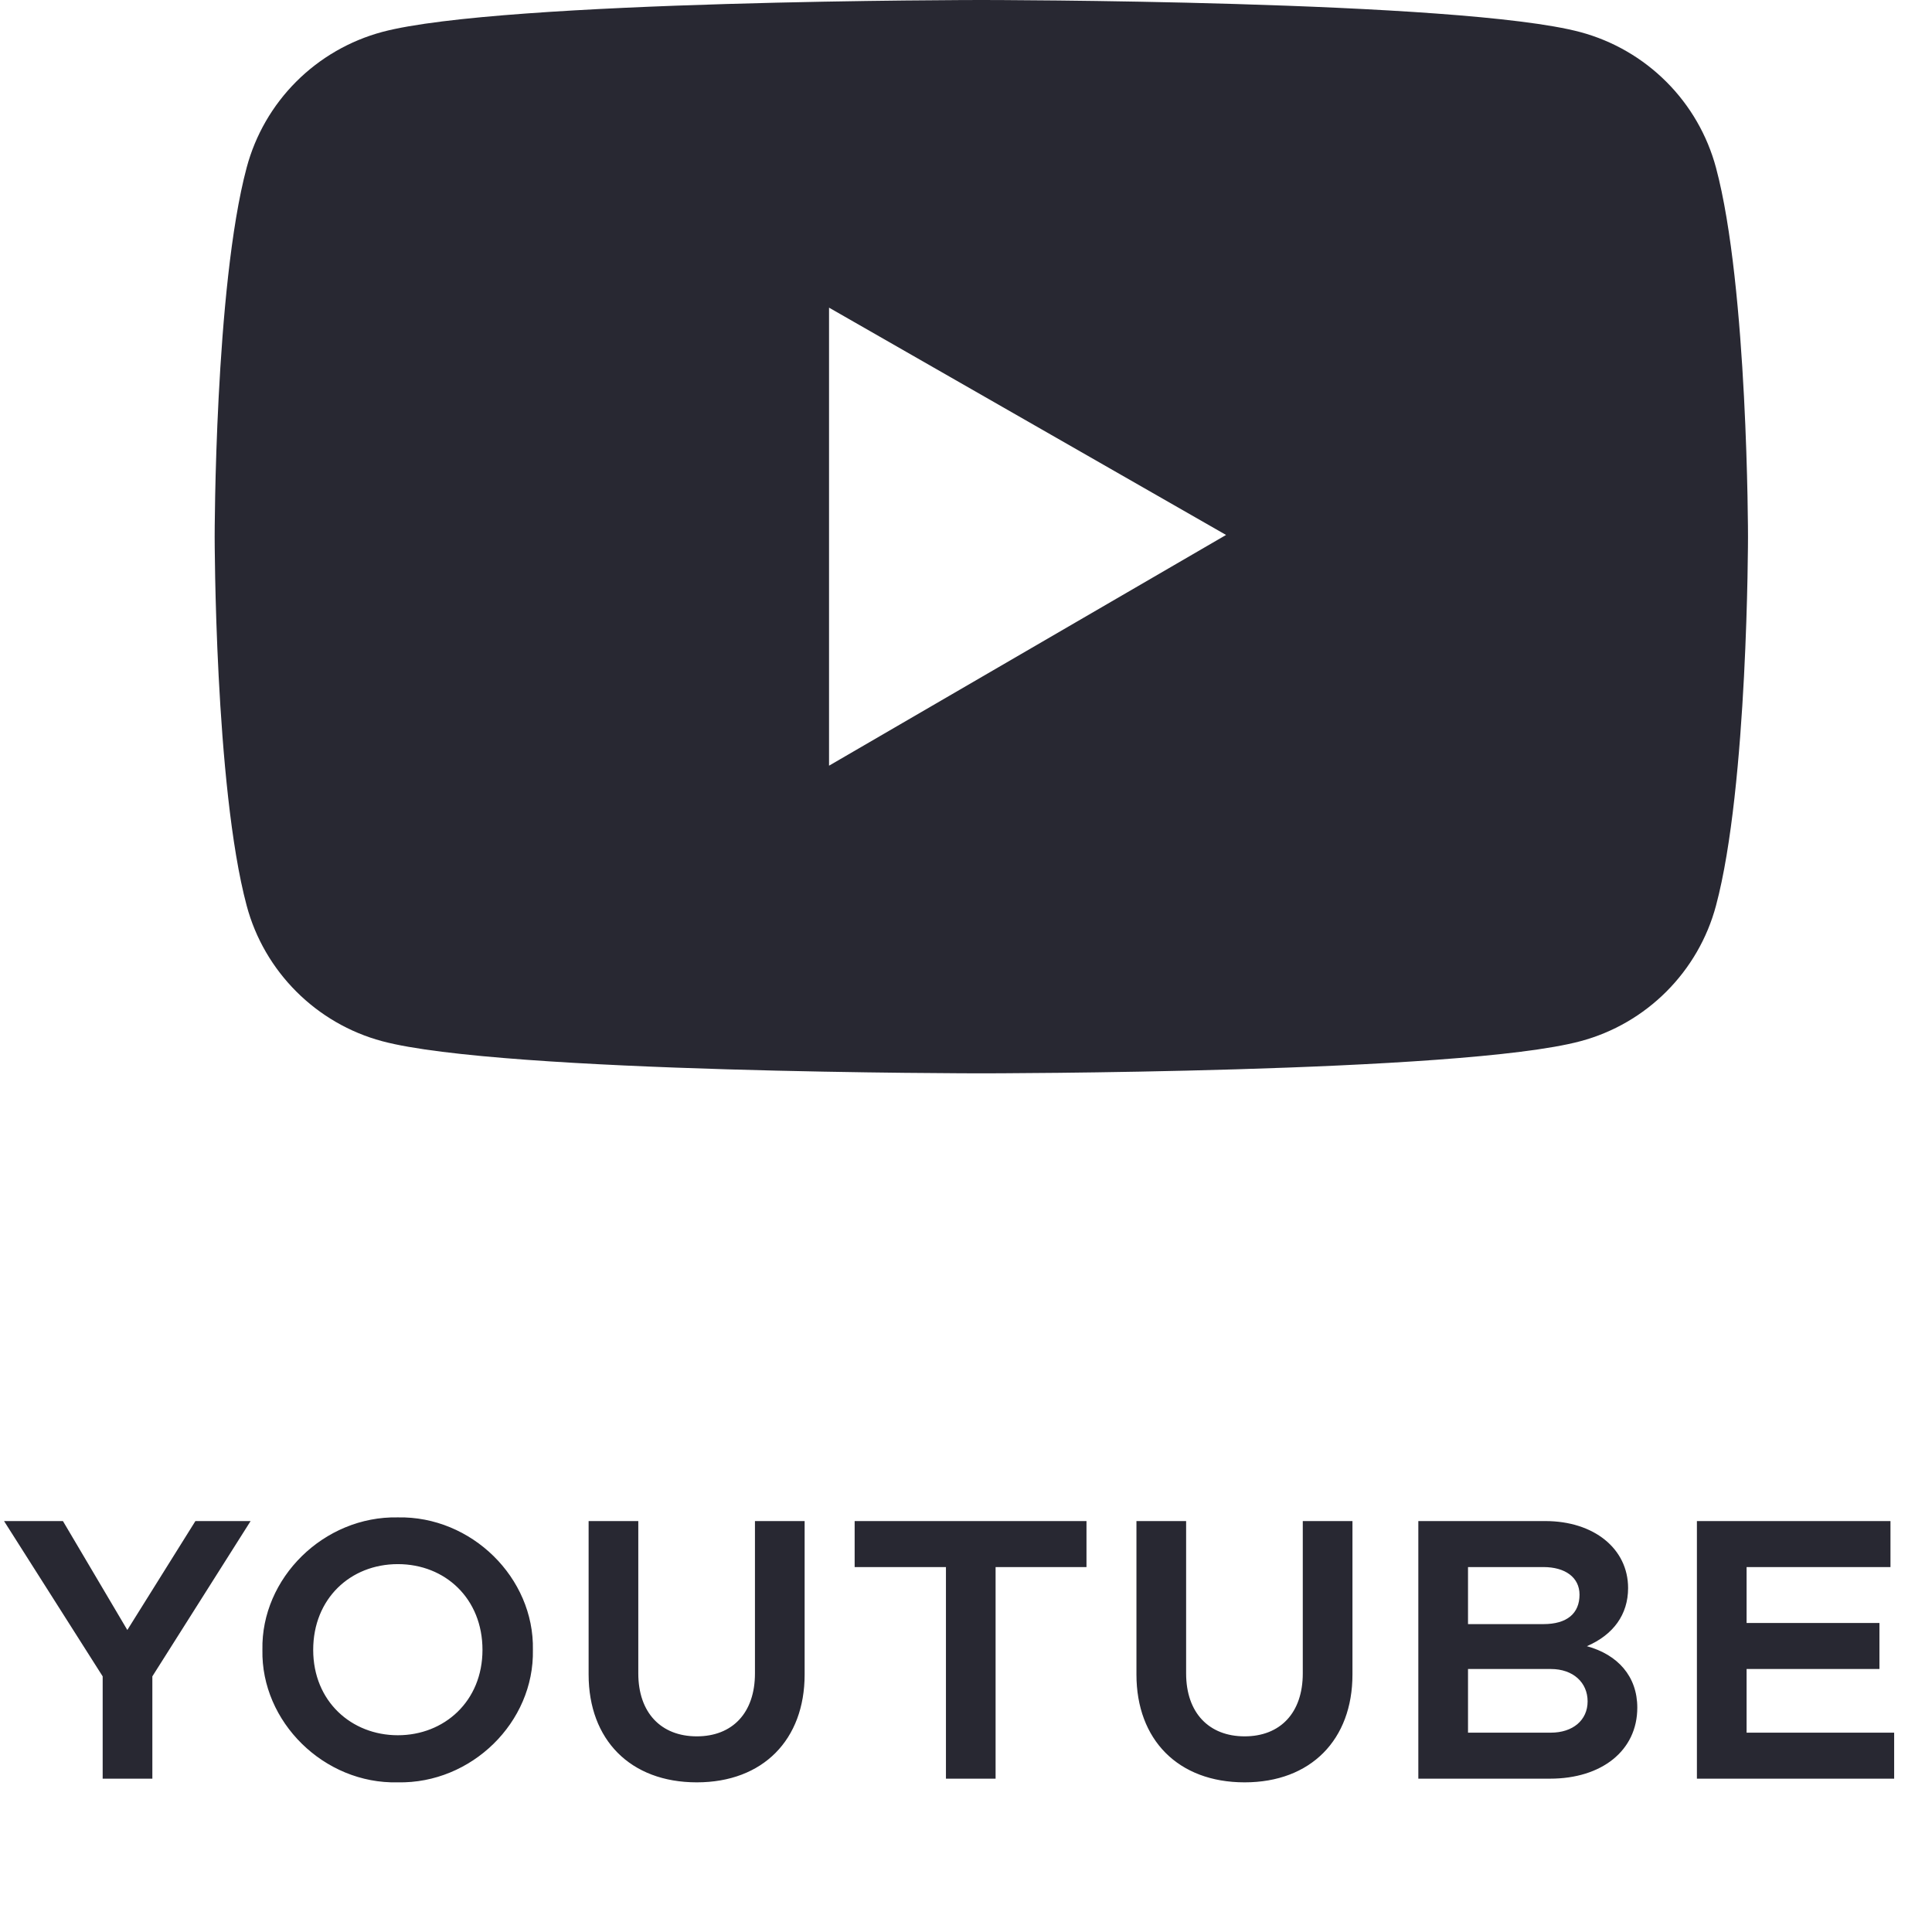
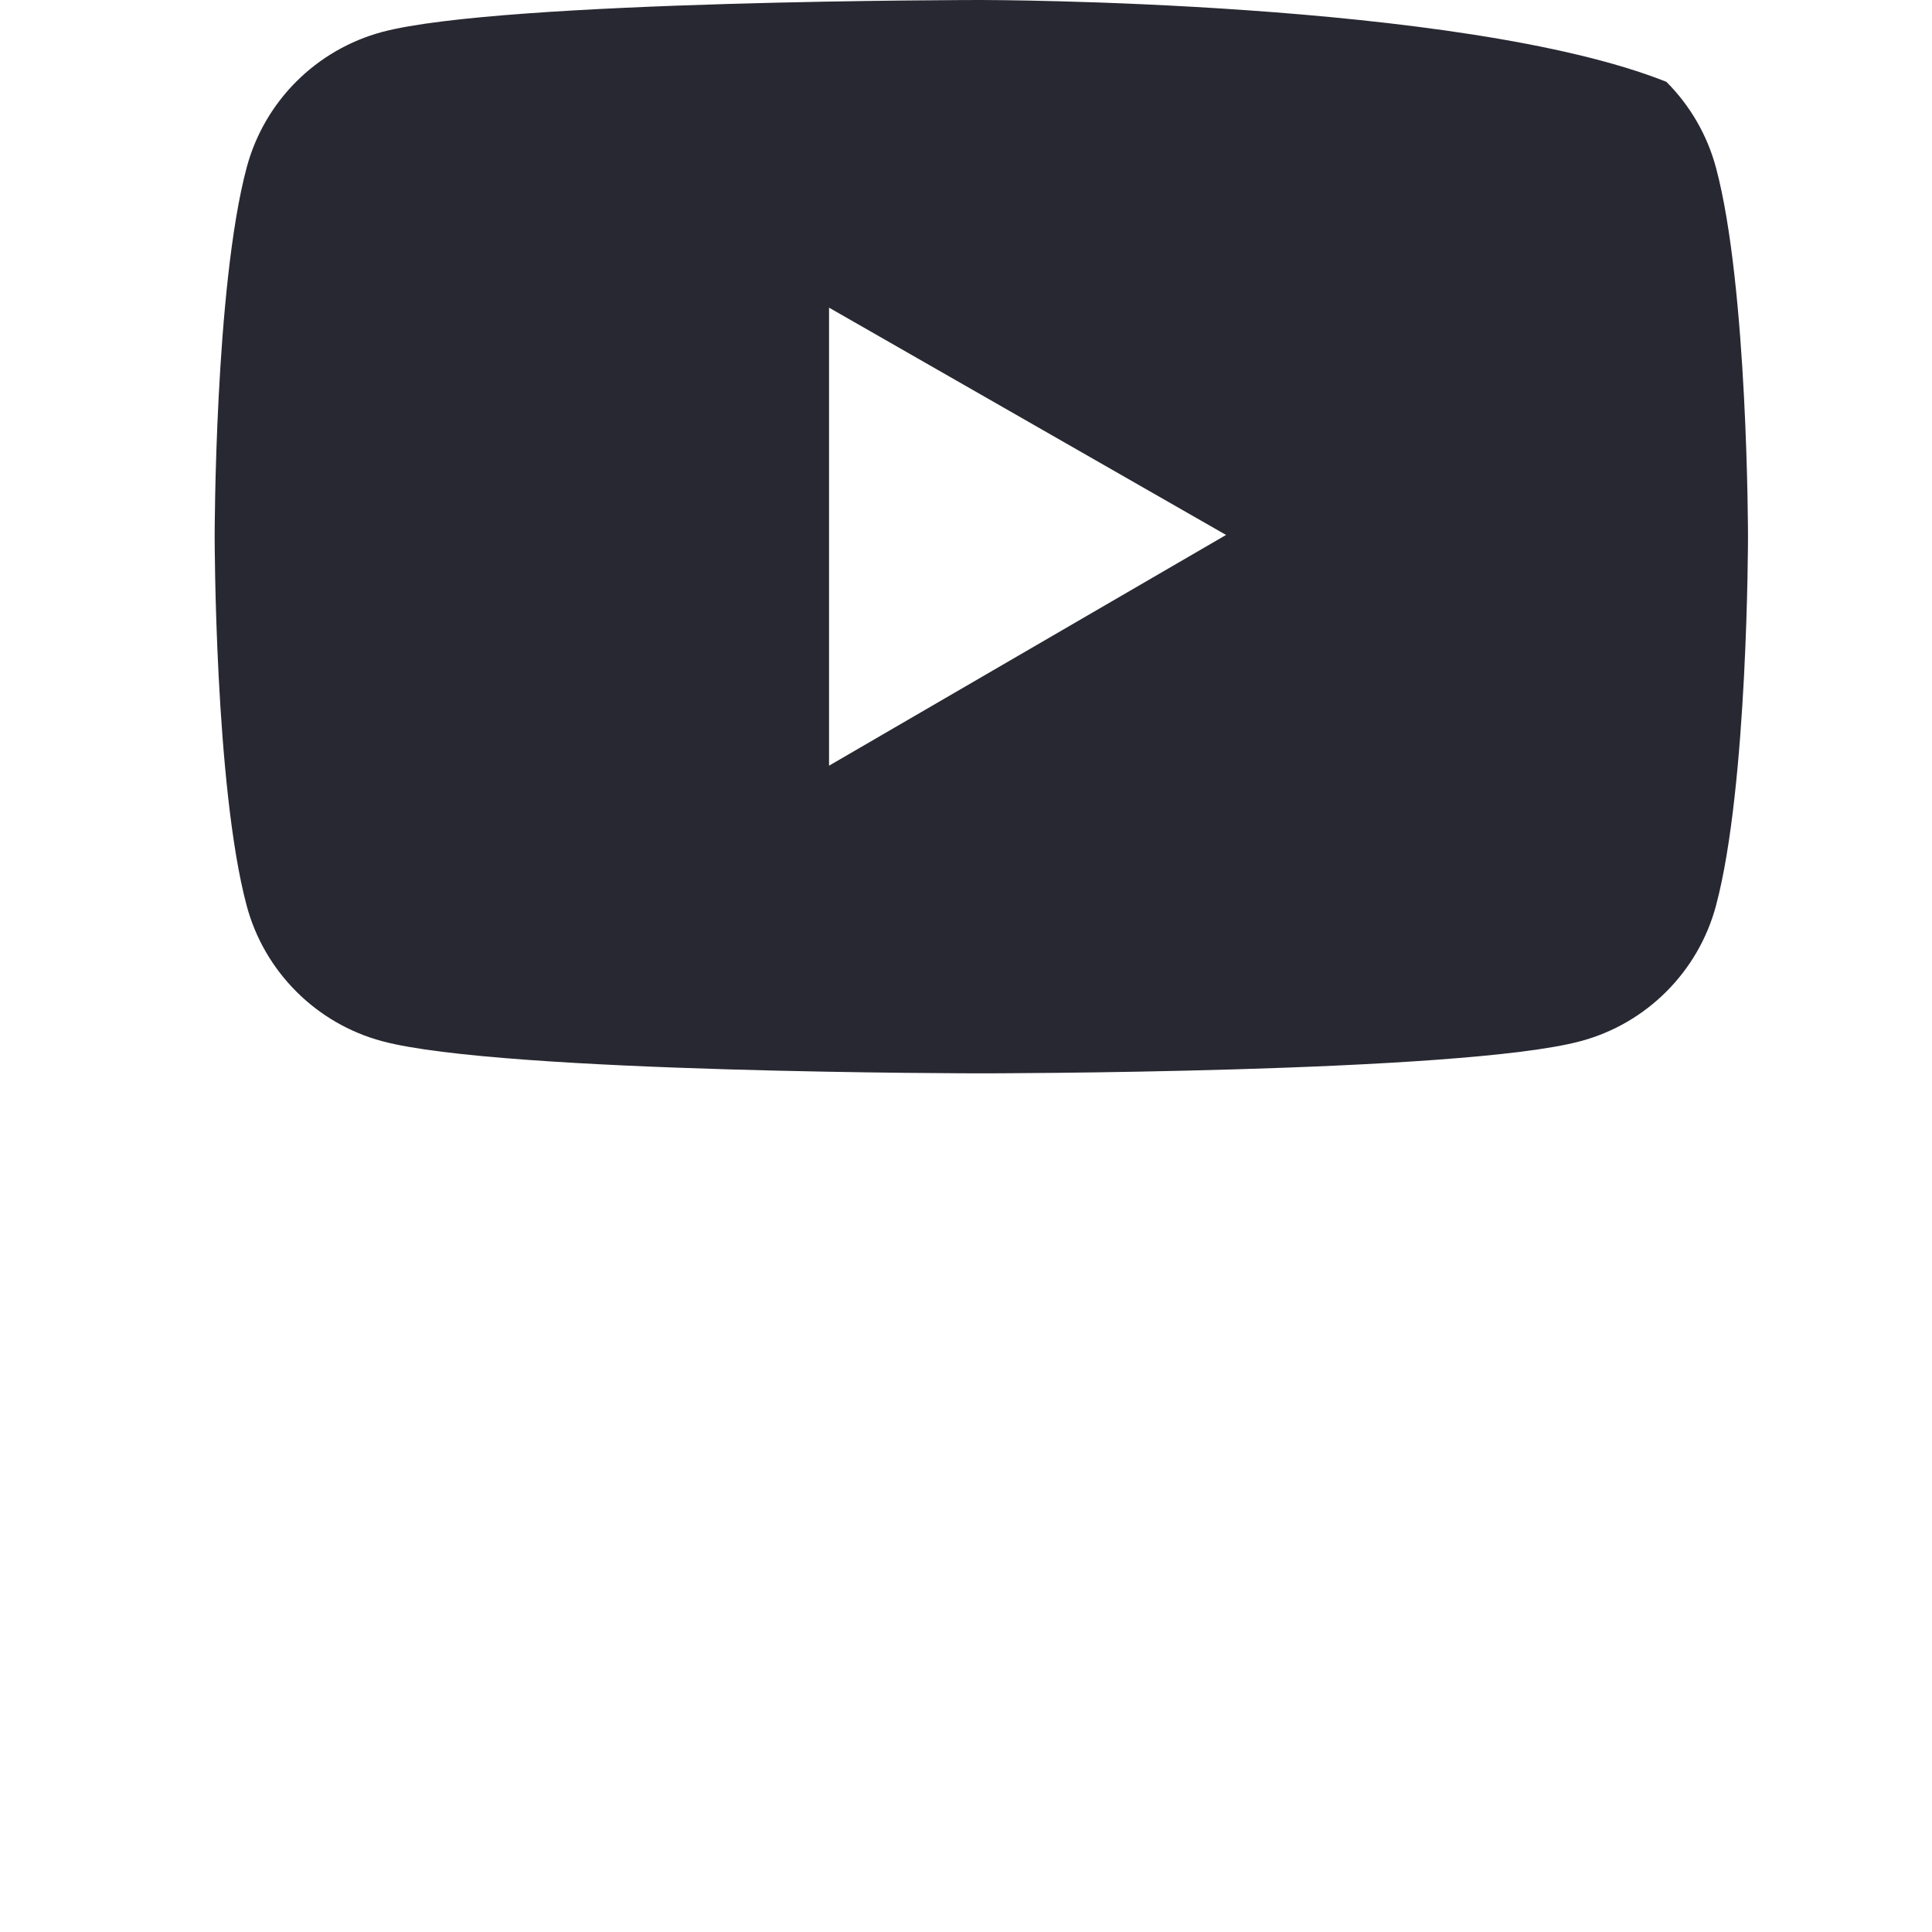
<svg xmlns="http://www.w3.org/2000/svg" width="63" height="63" viewBox="0 0 63 63" fill="none">
-   <path d="M2.052 49.6H0.132L3.348 54.664V58H4.968V54.664L8.172 49.6H6.372L4.152 53.152L2.052 49.6ZM12.973 49.48C10.561 49.432 8.509 51.46 8.557 53.8C8.509 56.14 10.561 58.18 12.973 58.12C15.373 58.168 17.425 56.164 17.377 53.8C17.425 51.448 15.373 49.432 12.973 49.48ZM12.973 56.584C11.461 56.584 10.213 55.48 10.213 53.8C10.213 52.132 11.425 51.004 12.973 51.004C14.521 51.004 15.733 52.132 15.733 53.8C15.733 55.48 14.485 56.584 12.973 56.584ZM19.194 49.6V54.604C19.194 56.728 20.55 58.12 22.722 58.12C24.882 58.12 26.238 56.728 26.238 54.604V49.6H24.618V54.568C24.618 55.852 23.886 56.62 22.722 56.62C21.558 56.62 20.814 55.852 20.814 54.568V49.6H19.194ZM35.429 49.6H27.869V51.1H30.846V58H32.465V51.1H35.429V49.6ZM37.058 49.6V54.604C37.058 56.728 38.414 58.12 40.586 58.12C42.746 58.12 44.102 56.728 44.102 54.604V49.6H42.482V54.568C42.482 55.852 41.75 56.62 40.586 56.62C39.422 56.62 38.678 55.852 38.678 54.568V49.6H37.058ZM46.25 58H50.546C52.226 58 53.39 57.088 53.39 55.684C53.39 54.664 52.754 53.956 51.746 53.68C52.61 53.308 53.09 52.648 53.09 51.784C53.09 50.5 51.974 49.6 50.39 49.6H46.25V58ZM47.87 52.96V51.1H50.33C51.038 51.1 51.506 51.436 51.506 52C51.506 52.612 51.098 52.96 50.33 52.96H47.87ZM47.87 56.5V54.424H50.57C51.302 54.424 51.77 54.868 51.77 55.48C51.77 56.092 51.29 56.5 50.57 56.5H47.87ZM55.334 49.6V58H61.766V56.5H56.954V54.424H61.286V52.924H56.954V51.1H61.646V49.6H55.334Z" fill="#282832" />
-   <path d="M55.956 5.467C55.672 4.409 55.114 3.443 54.338 2.668C53.562 1.892 52.596 1.333 51.537 1.048C47.636 2.12603e-07 32 0 32 0C32 0 16.364 -2.12603e-07 12.463 1.042C11.403 1.327 10.437 1.885 9.661 2.661C8.885 3.437 8.327 4.403 8.044 5.462C7 9.363 7 17.5 7 17.5C7 17.5 7 25.637 8.044 29.533C8.618 31.684 10.315 33.378 12.463 33.952C16.364 35 32 35 32 35C32 35 47.636 35 51.537 33.952C53.691 33.378 55.382 31.684 55.956 29.533C57 25.637 57 17.5 57 17.5C57 17.5 57 9.363 55.956 5.467ZM27.034 24.968V10.032L39.98 17.444L27.034 24.968Z" fill="#282832" />
+   <path d="M55.956 5.467C55.672 4.409 55.114 3.443 54.338 2.668C47.636 2.12603e-07 32 0 32 0C32 0 16.364 -2.12603e-07 12.463 1.042C11.403 1.327 10.437 1.885 9.661 2.661C8.885 3.437 8.327 4.403 8.044 5.462C7 9.363 7 17.5 7 17.5C7 17.5 7 25.637 8.044 29.533C8.618 31.684 10.315 33.378 12.463 33.952C16.364 35 32 35 32 35C32 35 47.636 35 51.537 33.952C53.691 33.378 55.382 31.684 55.956 29.533C57 25.637 57 17.5 57 17.5C57 17.5 57 9.363 55.956 5.467ZM27.034 24.968V10.032L39.98 17.444L27.034 24.968Z" fill="#282832" />
</svg>